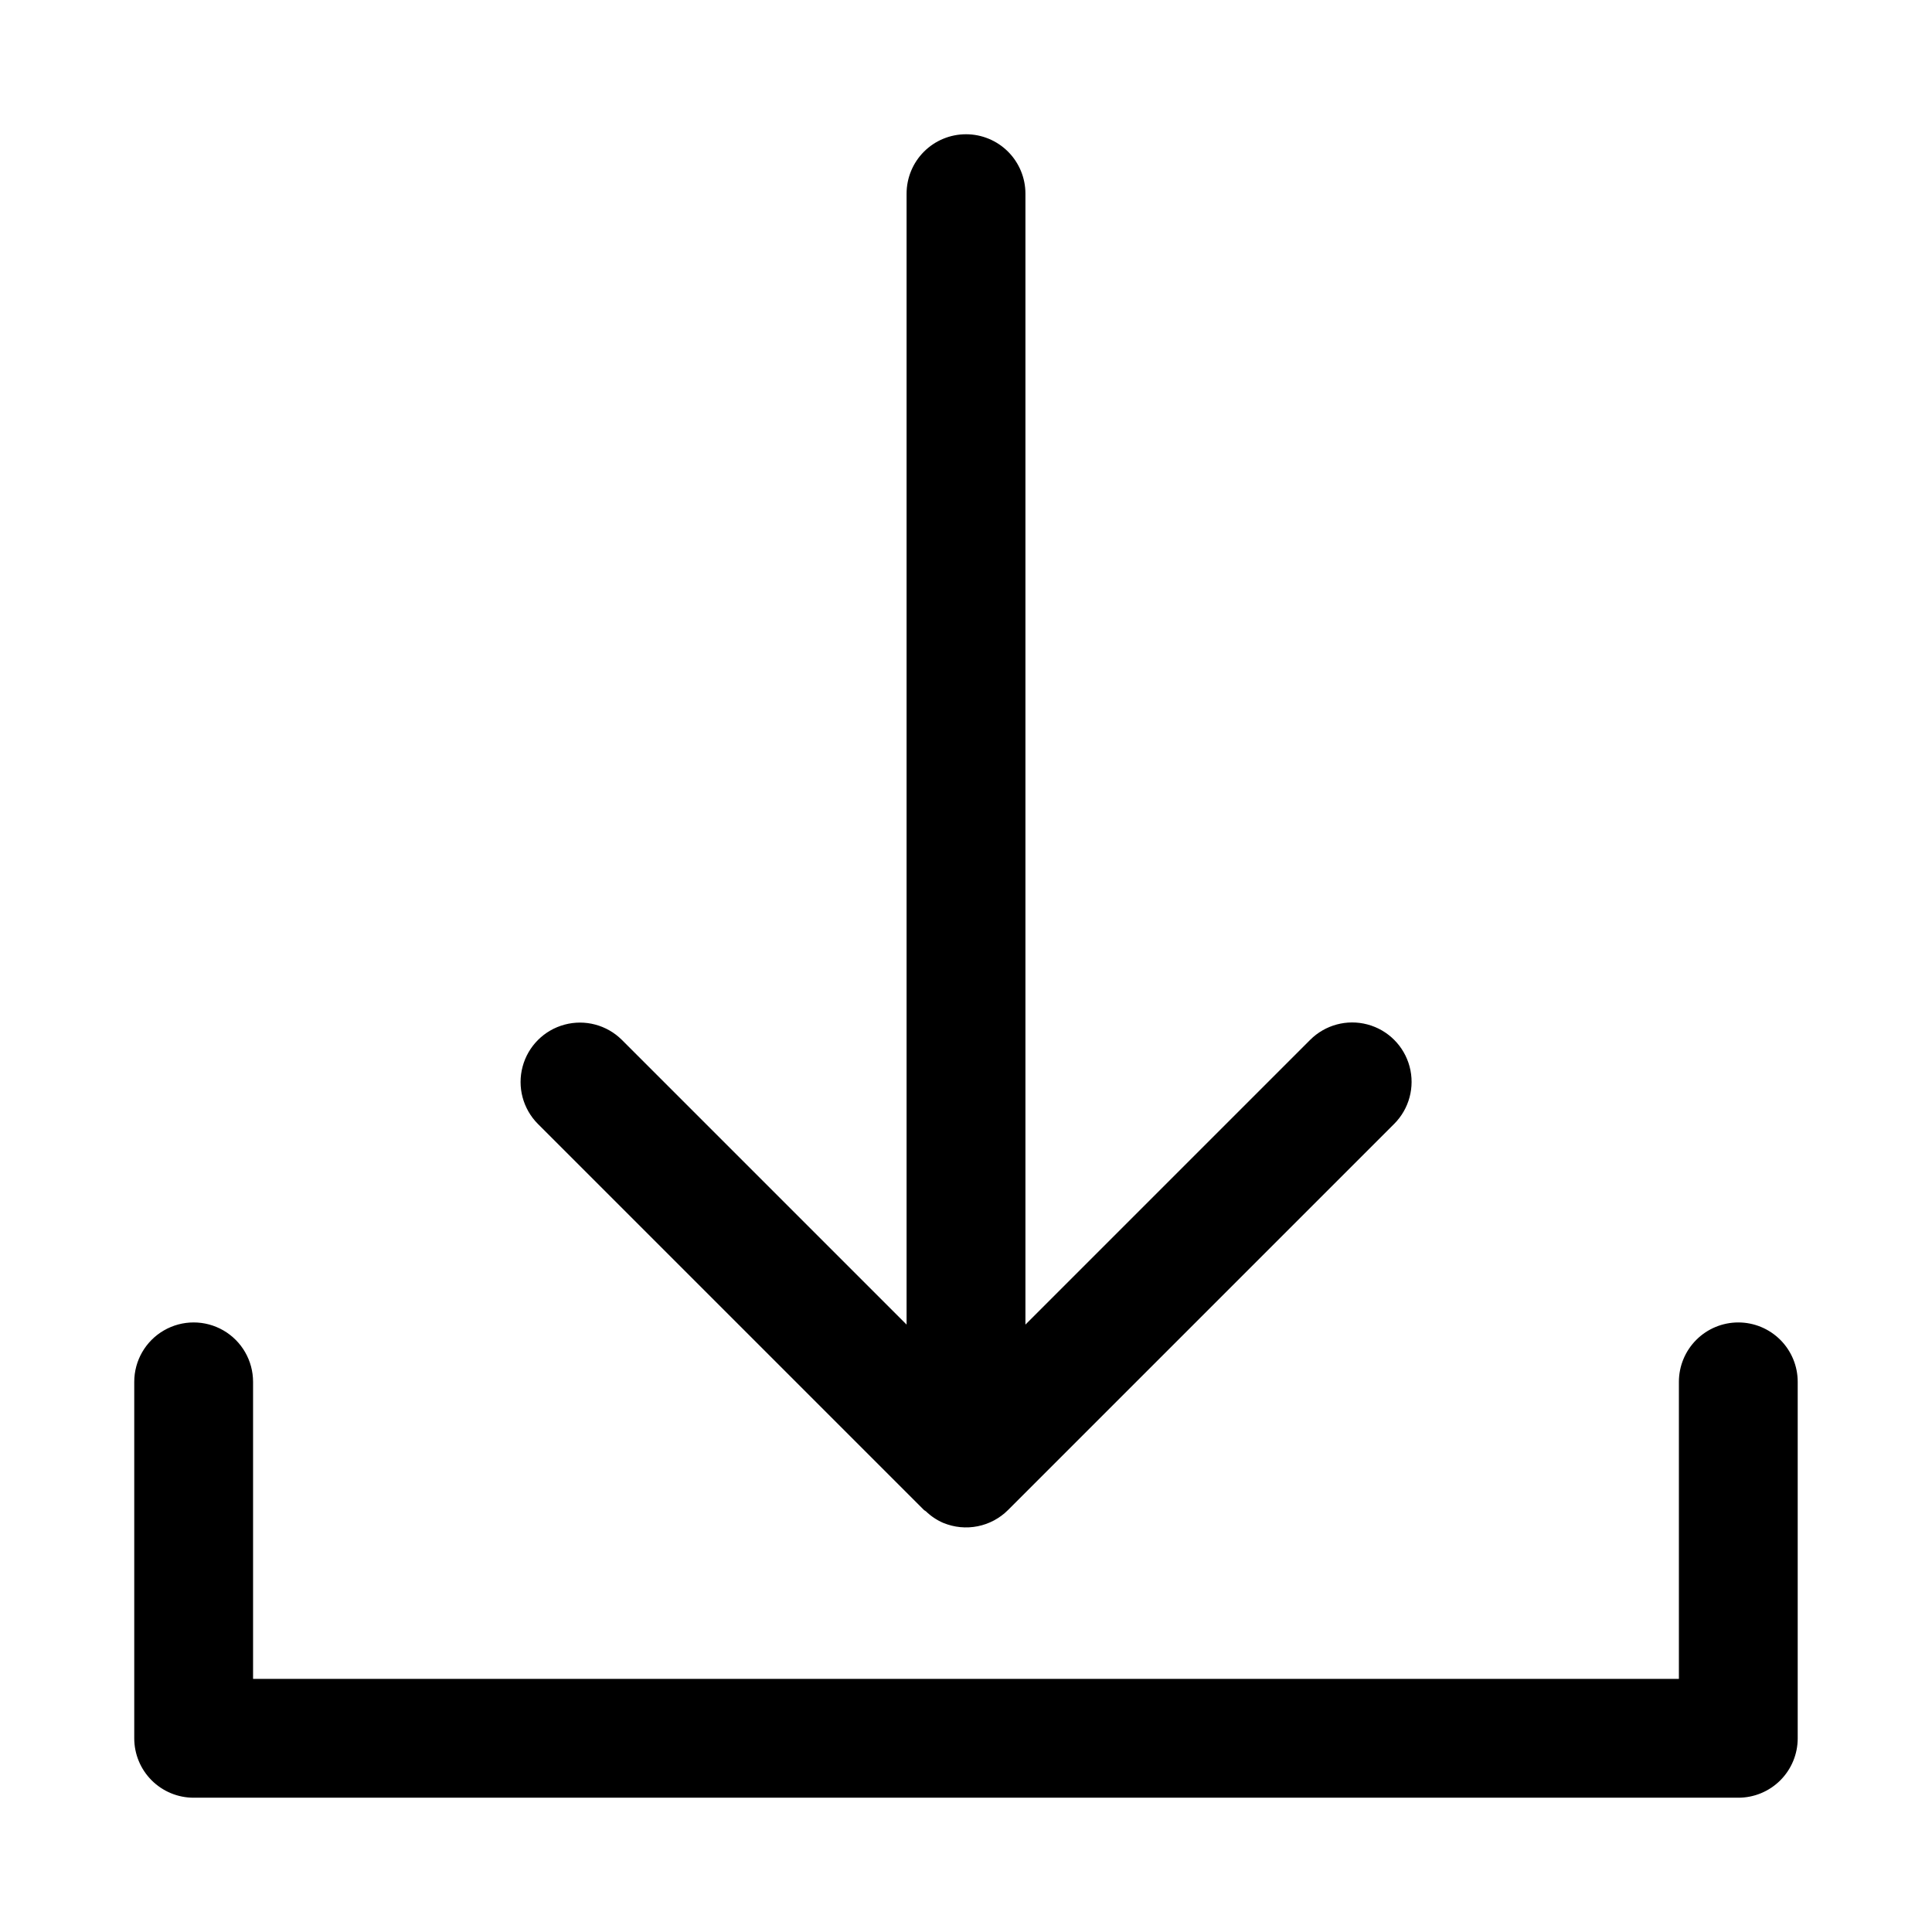
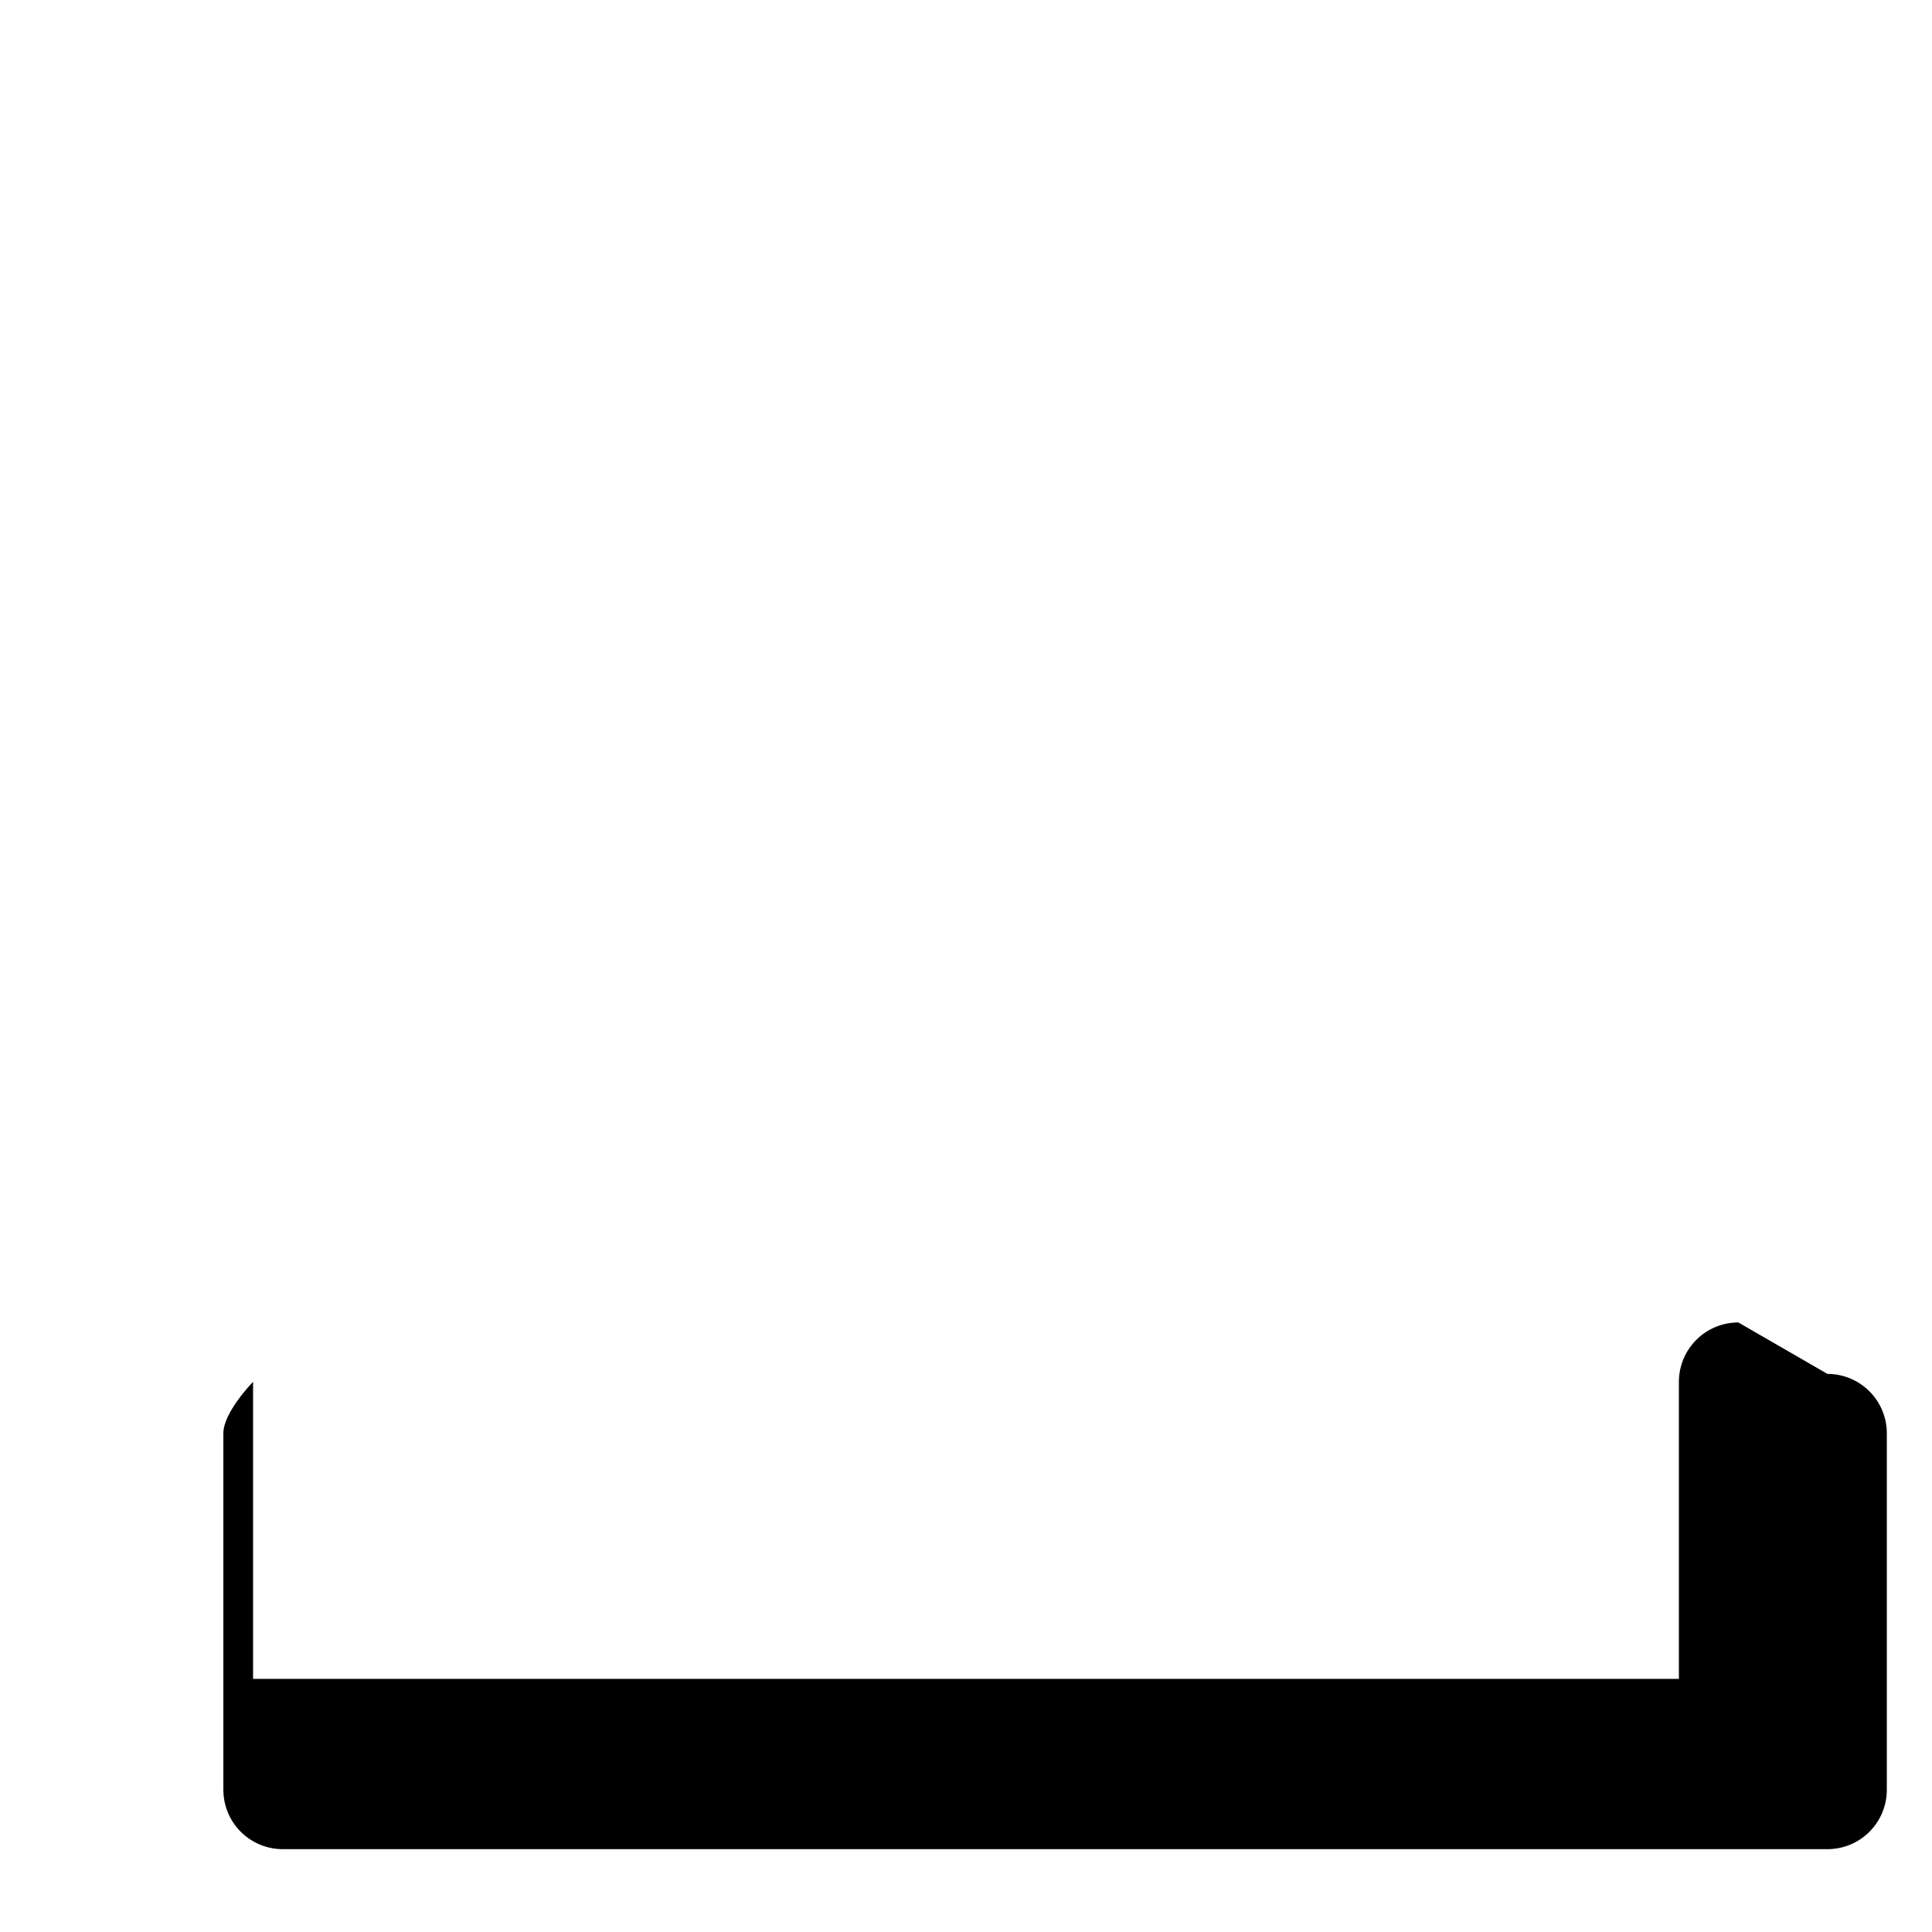
<svg xmlns="http://www.w3.org/2000/svg" fill="#000000" width="800px" height="800px" version="1.1" viewBox="144 144 512 512">
  <g>
-     <path d="m604.67 494.46c-4.176 0-8.184 1.66-11.133 4.613-2.953 2.953-4.613 6.957-4.613 11.133v78.719h-377.86v-78.719c0-5.625-3-10.824-7.871-13.637-4.871-2.812-10.875-2.812-15.746 0s-7.871 8.012-7.871 13.637v94.465c0 4.176 1.656 8.18 4.609 11.133 2.953 2.953 6.957 4.613 11.133 4.609h409.35c4.176 0.004 8.18-1.656 11.133-4.609 2.953-2.953 4.613-6.957 4.609-11.133v-94.465c0.004-4.176-1.656-8.18-4.609-11.133-2.953-2.953-6.957-4.613-11.133-4.613z" />
-     <path d="m400 179.58c-4.176 0-8.184 1.656-11.137 4.609s-4.609 6.957-4.609 11.133v299.71l-75.461-75.461c-3.981-3.953-9.766-5.492-15.184-4.031-5.422 1.457-9.652 5.691-11.109 11.109-1.461 5.418 0.078 11.203 4.031 15.188l102.34 102.34c0.141 0.141 0.336 0.184 0.48 0.32v-0.004c1.344 1.305 2.91 2.352 4.625 3.094l0.051 0.008-0.004 0.004c2.871 1.18 6.031 1.484 9.074 0.875 3.043-0.605 5.84-2.102 8.035-4.297l102.34-102.34h0.004c3.977-3.981 5.527-9.773 4.074-15.207-1.457-5.434-5.699-9.676-11.133-11.133-5.434-1.457-11.23 0.098-15.207 4.074l-75.461 75.461v-299.71c0-4.176-1.656-8.18-4.609-11.133-2.953-2.953-6.957-4.609-11.133-4.609z" />
+     <path d="m604.67 494.46c-4.176 0-8.184 1.66-11.133 4.613-2.953 2.953-4.613 6.957-4.613 11.133v78.719h-377.86v-78.719s-7.871 8.012-7.871 13.637v94.465c0 4.176 1.656 8.18 4.609 11.133 2.953 2.953 6.957 4.613 11.133 4.609h409.35c4.176 0.004 8.18-1.656 11.133-4.609 2.953-2.953 4.613-6.957 4.609-11.133v-94.465c0.004-4.176-1.656-8.18-4.609-11.133-2.953-2.953-6.957-4.613-11.133-4.613z" />
  </g>
</svg>